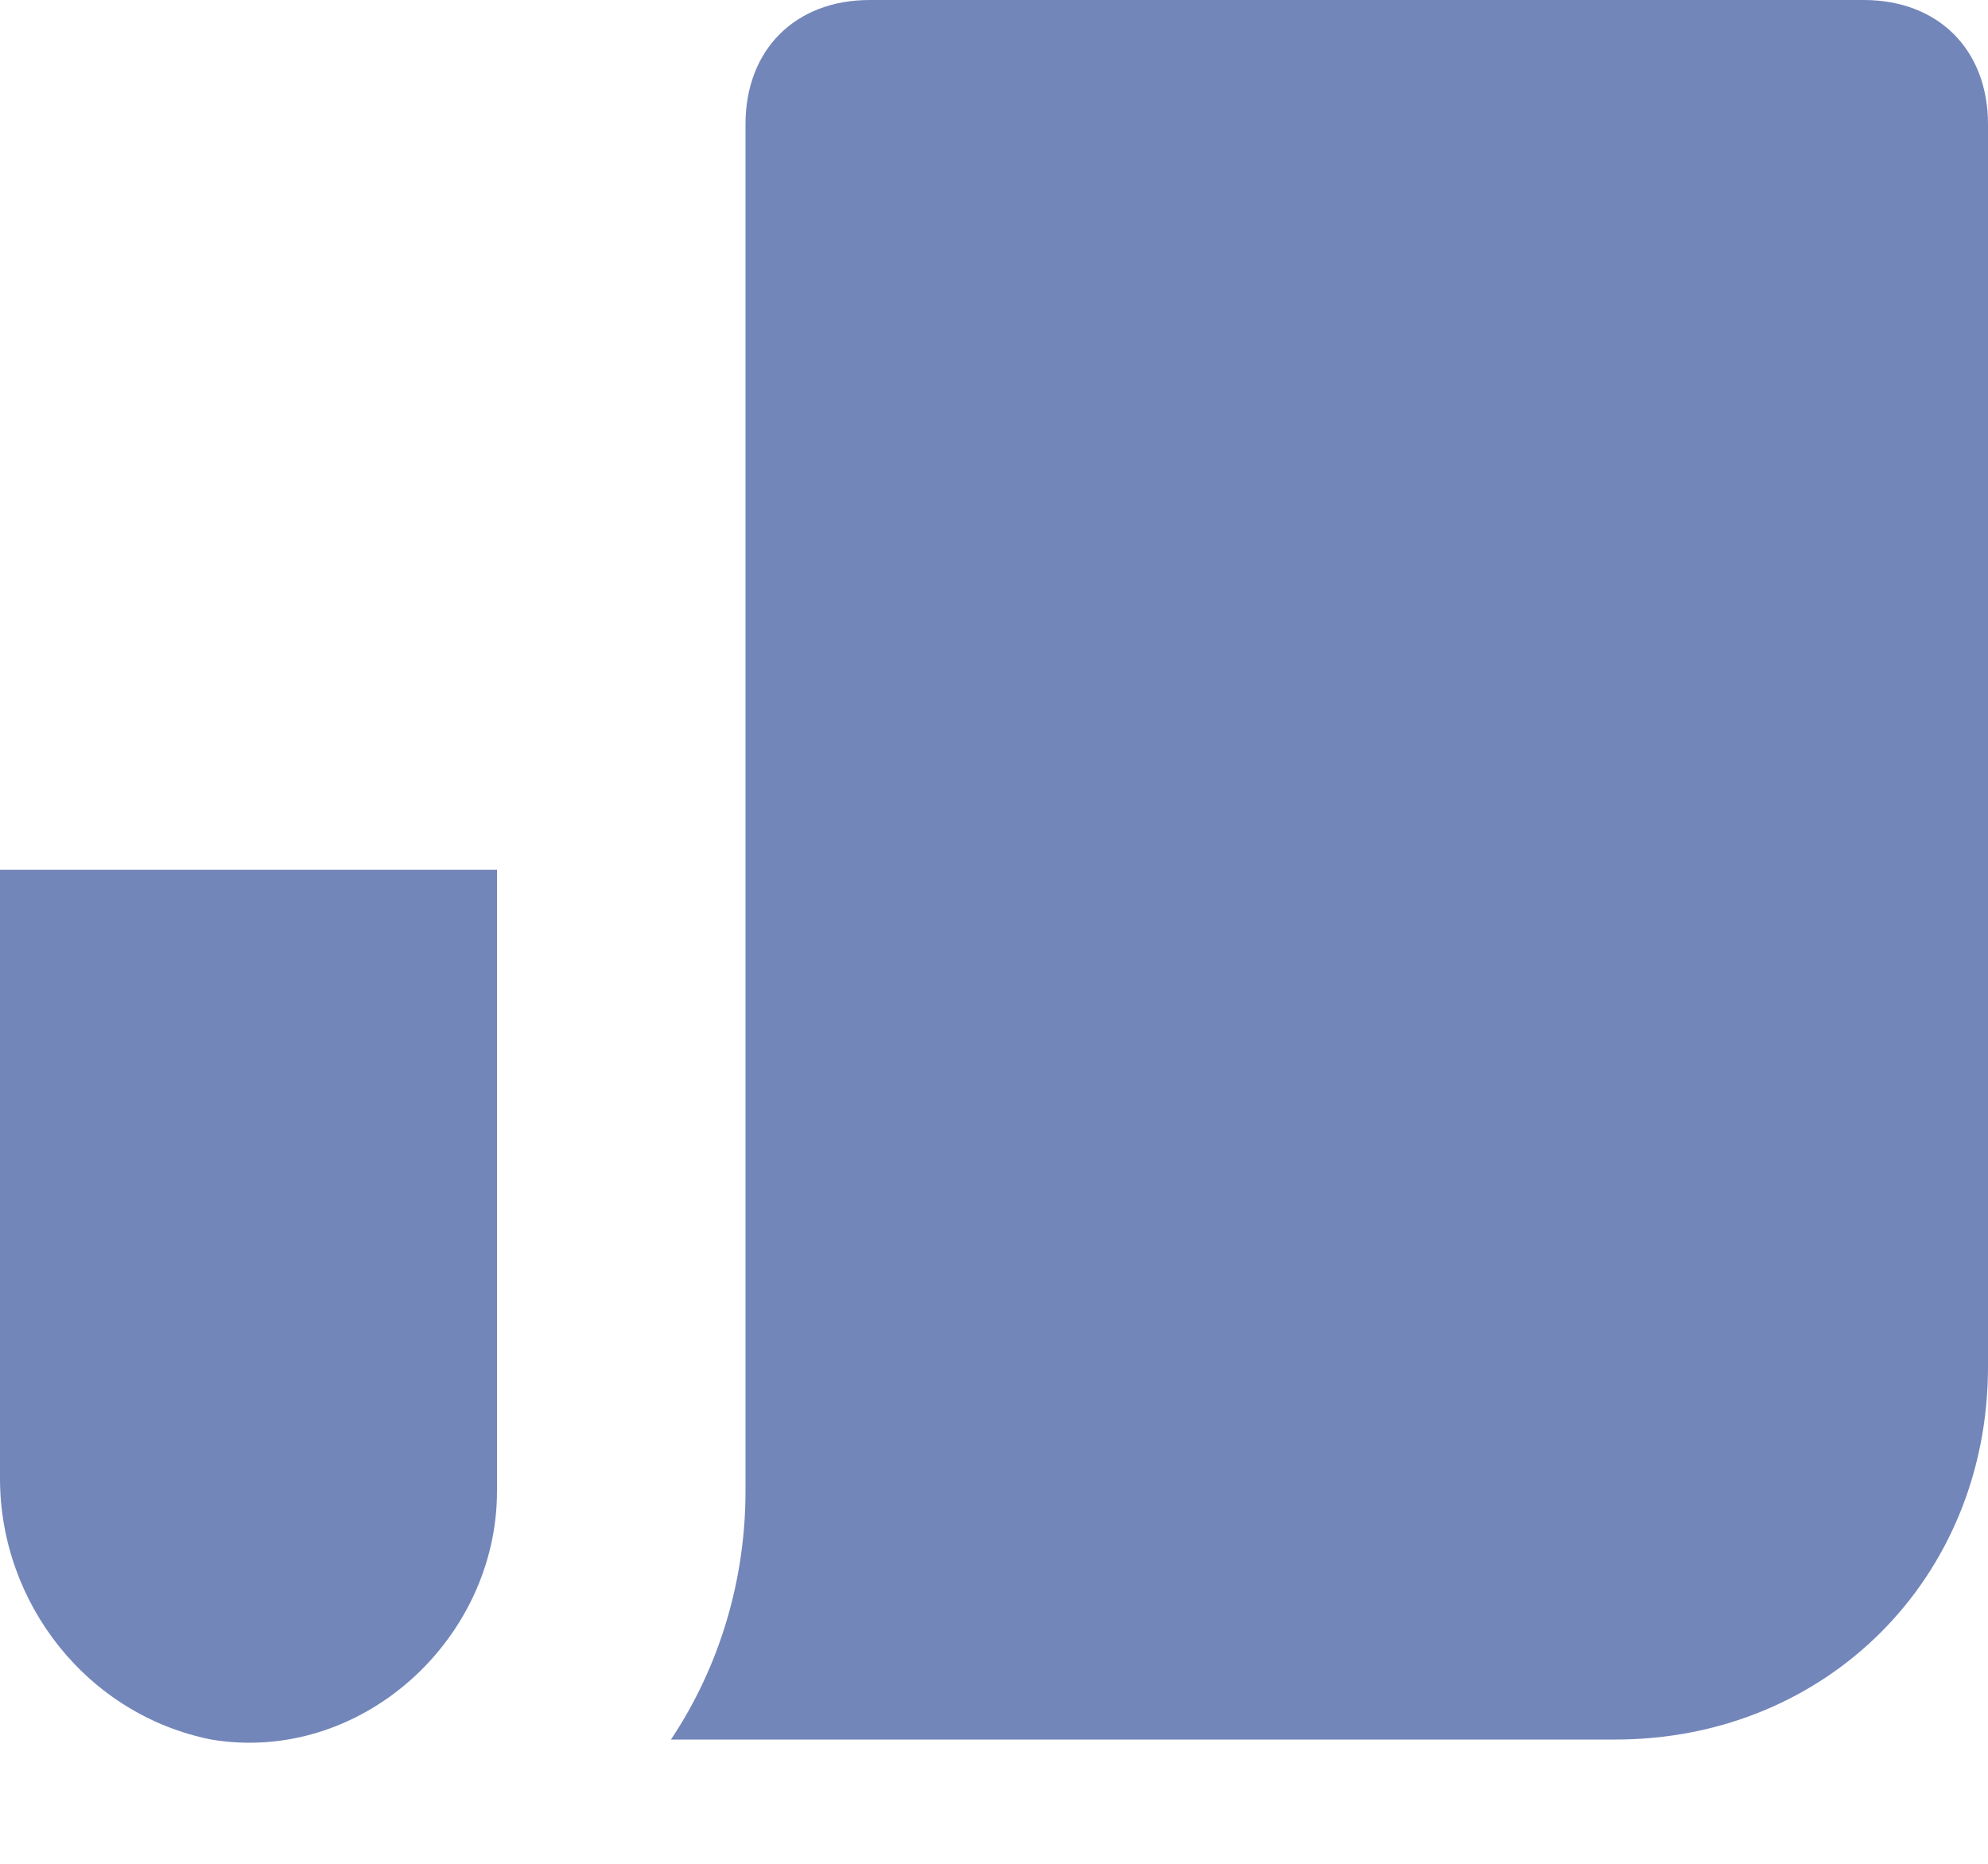
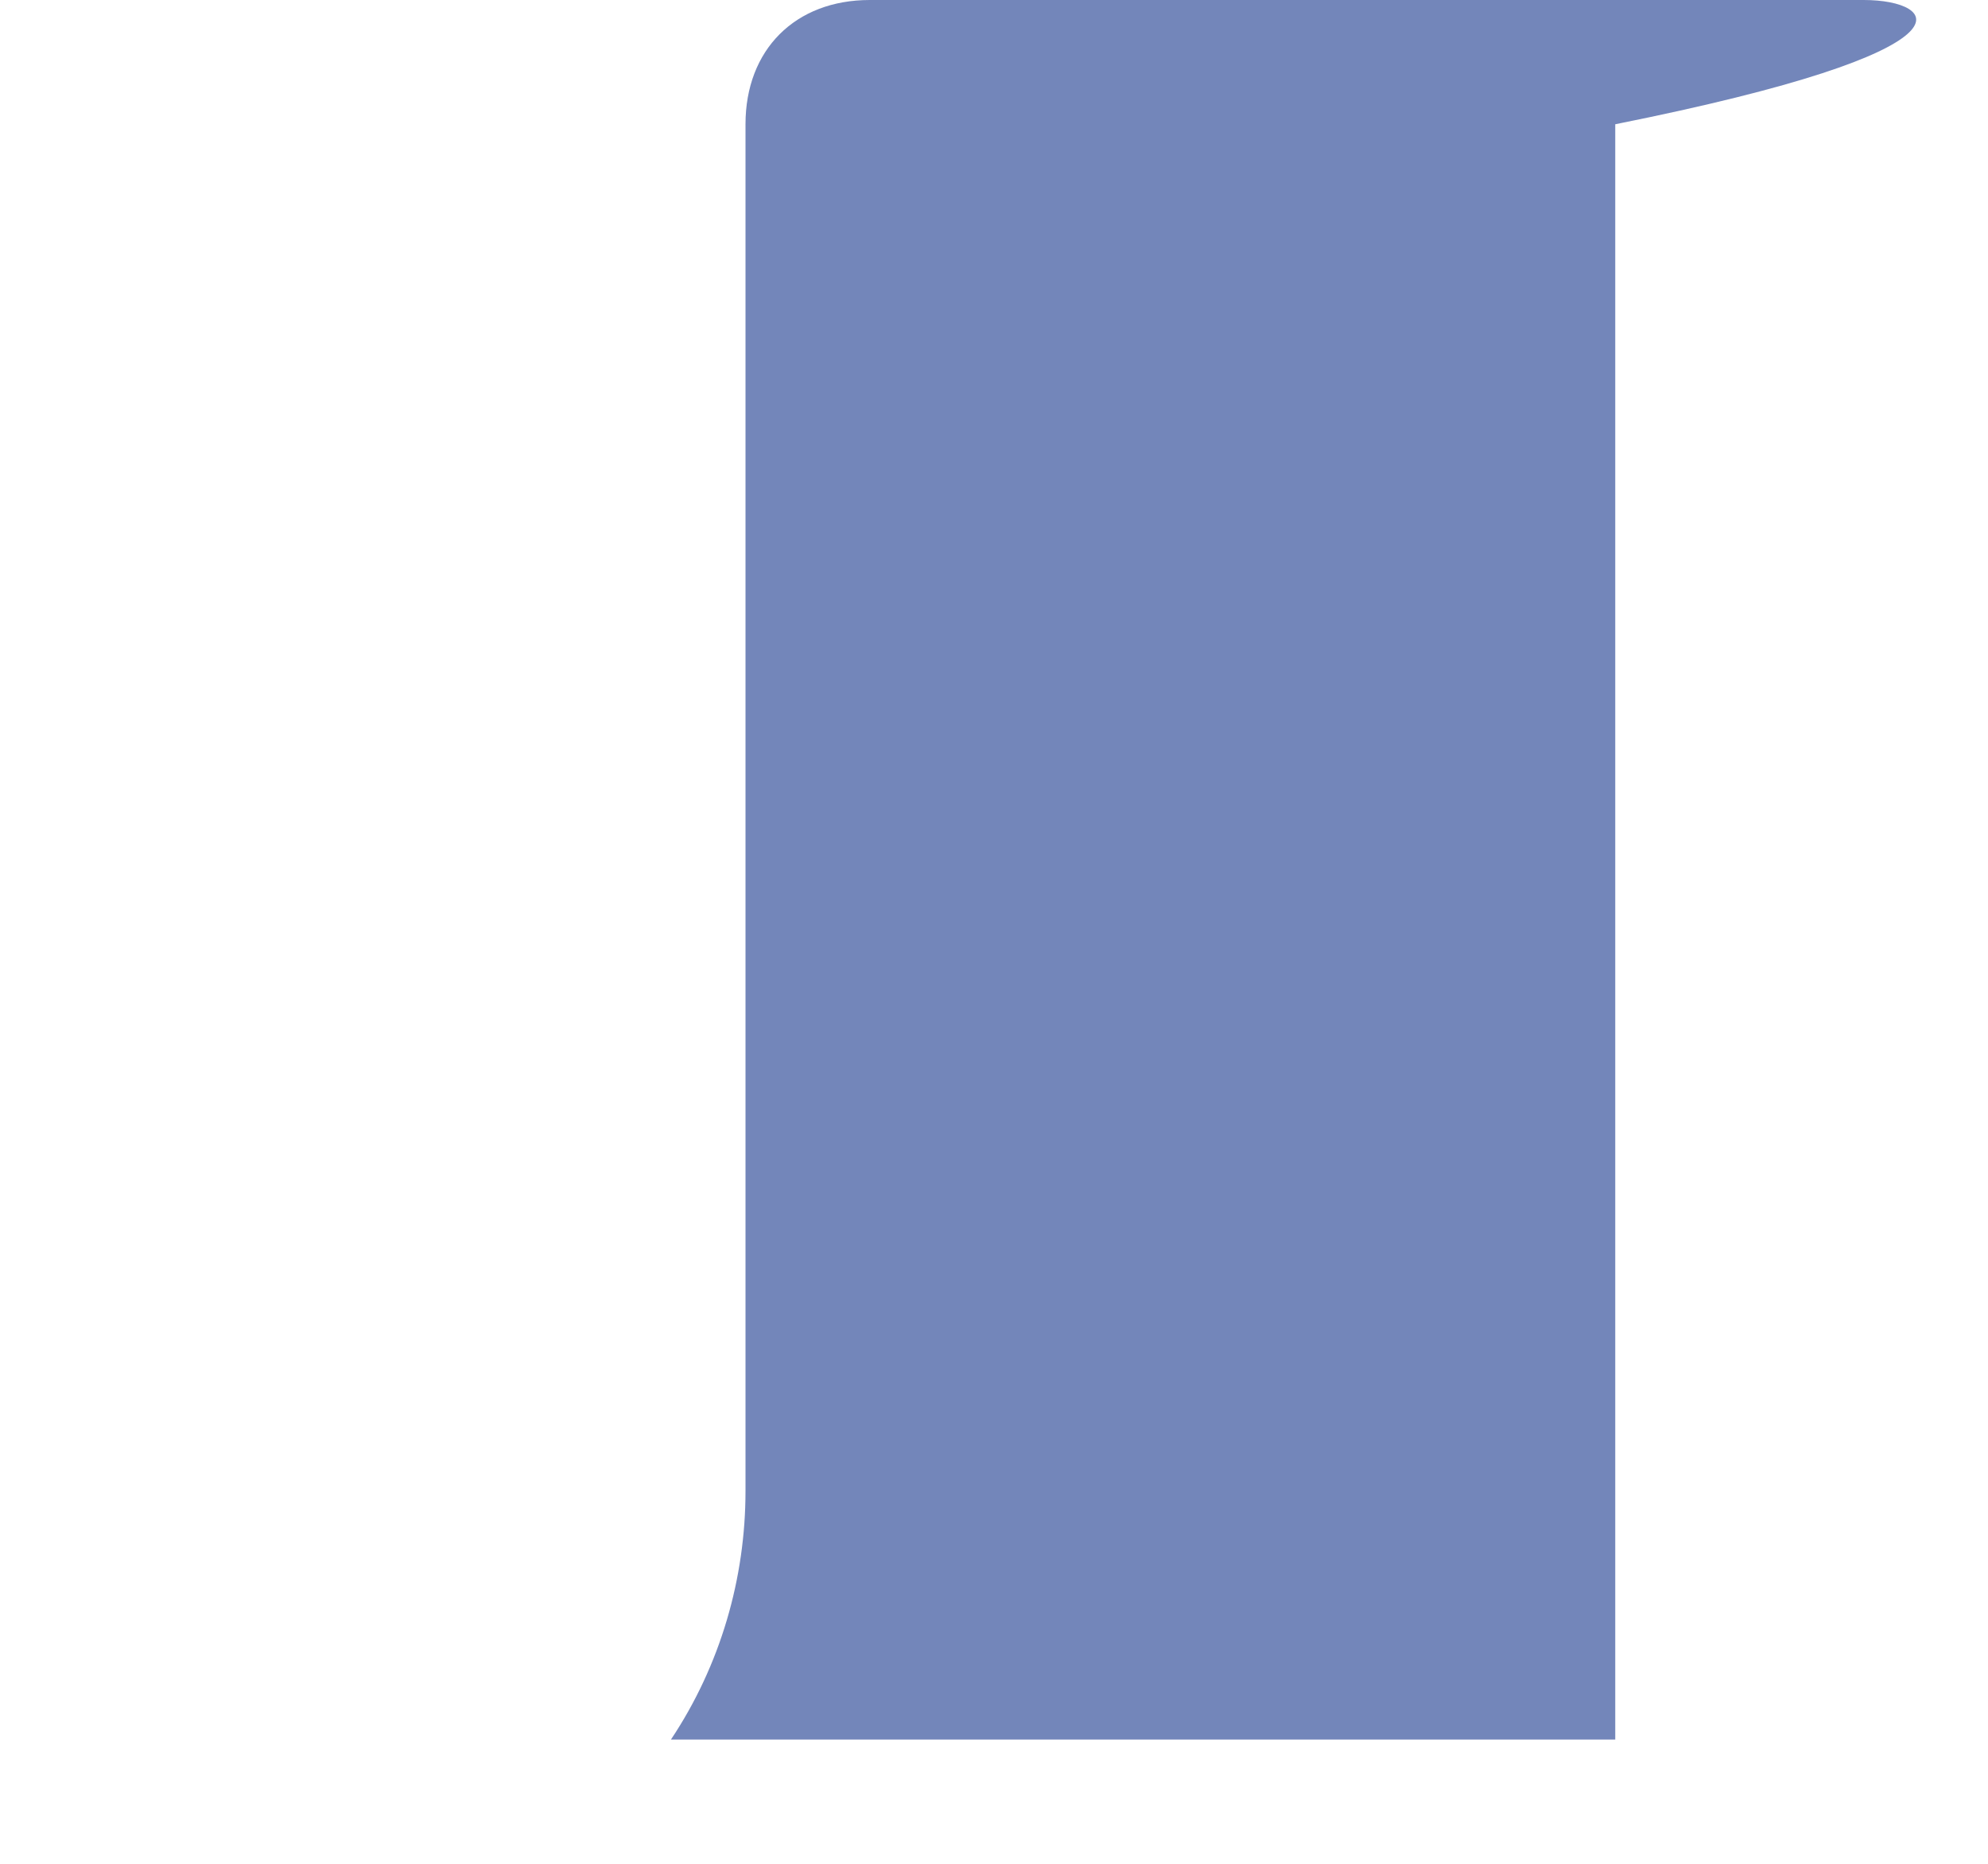
<svg xmlns="http://www.w3.org/2000/svg" width="16" height="15" viewBox="0 0 16 15" fill="none">
-   <path d="M4 7H0V11.9C0 12.9 0.7 13.8 1.7 14C2.9 14.2 4 13.2 4 12V7Z" fill="#5068A9" fill-opacity="0.8" />
-   <path d="M15 0H7C6.4 0 6 0.4 6 1V12C6 12.7 5.8 13.4 5.4 14H13C14.7 14 16 12.7 16 11V1C16 0.4 15.6 0 15 0Z" fill="#5068A9" fill-opacity="0.8" />
+   <path d="M15 0H7C6.4 0 6 0.4 6 1V12C6 12.7 5.8 13.4 5.4 14H13V1C16 0.4 15.6 0 15 0Z" fill="#5068A9" fill-opacity="0.8" />
</svg>